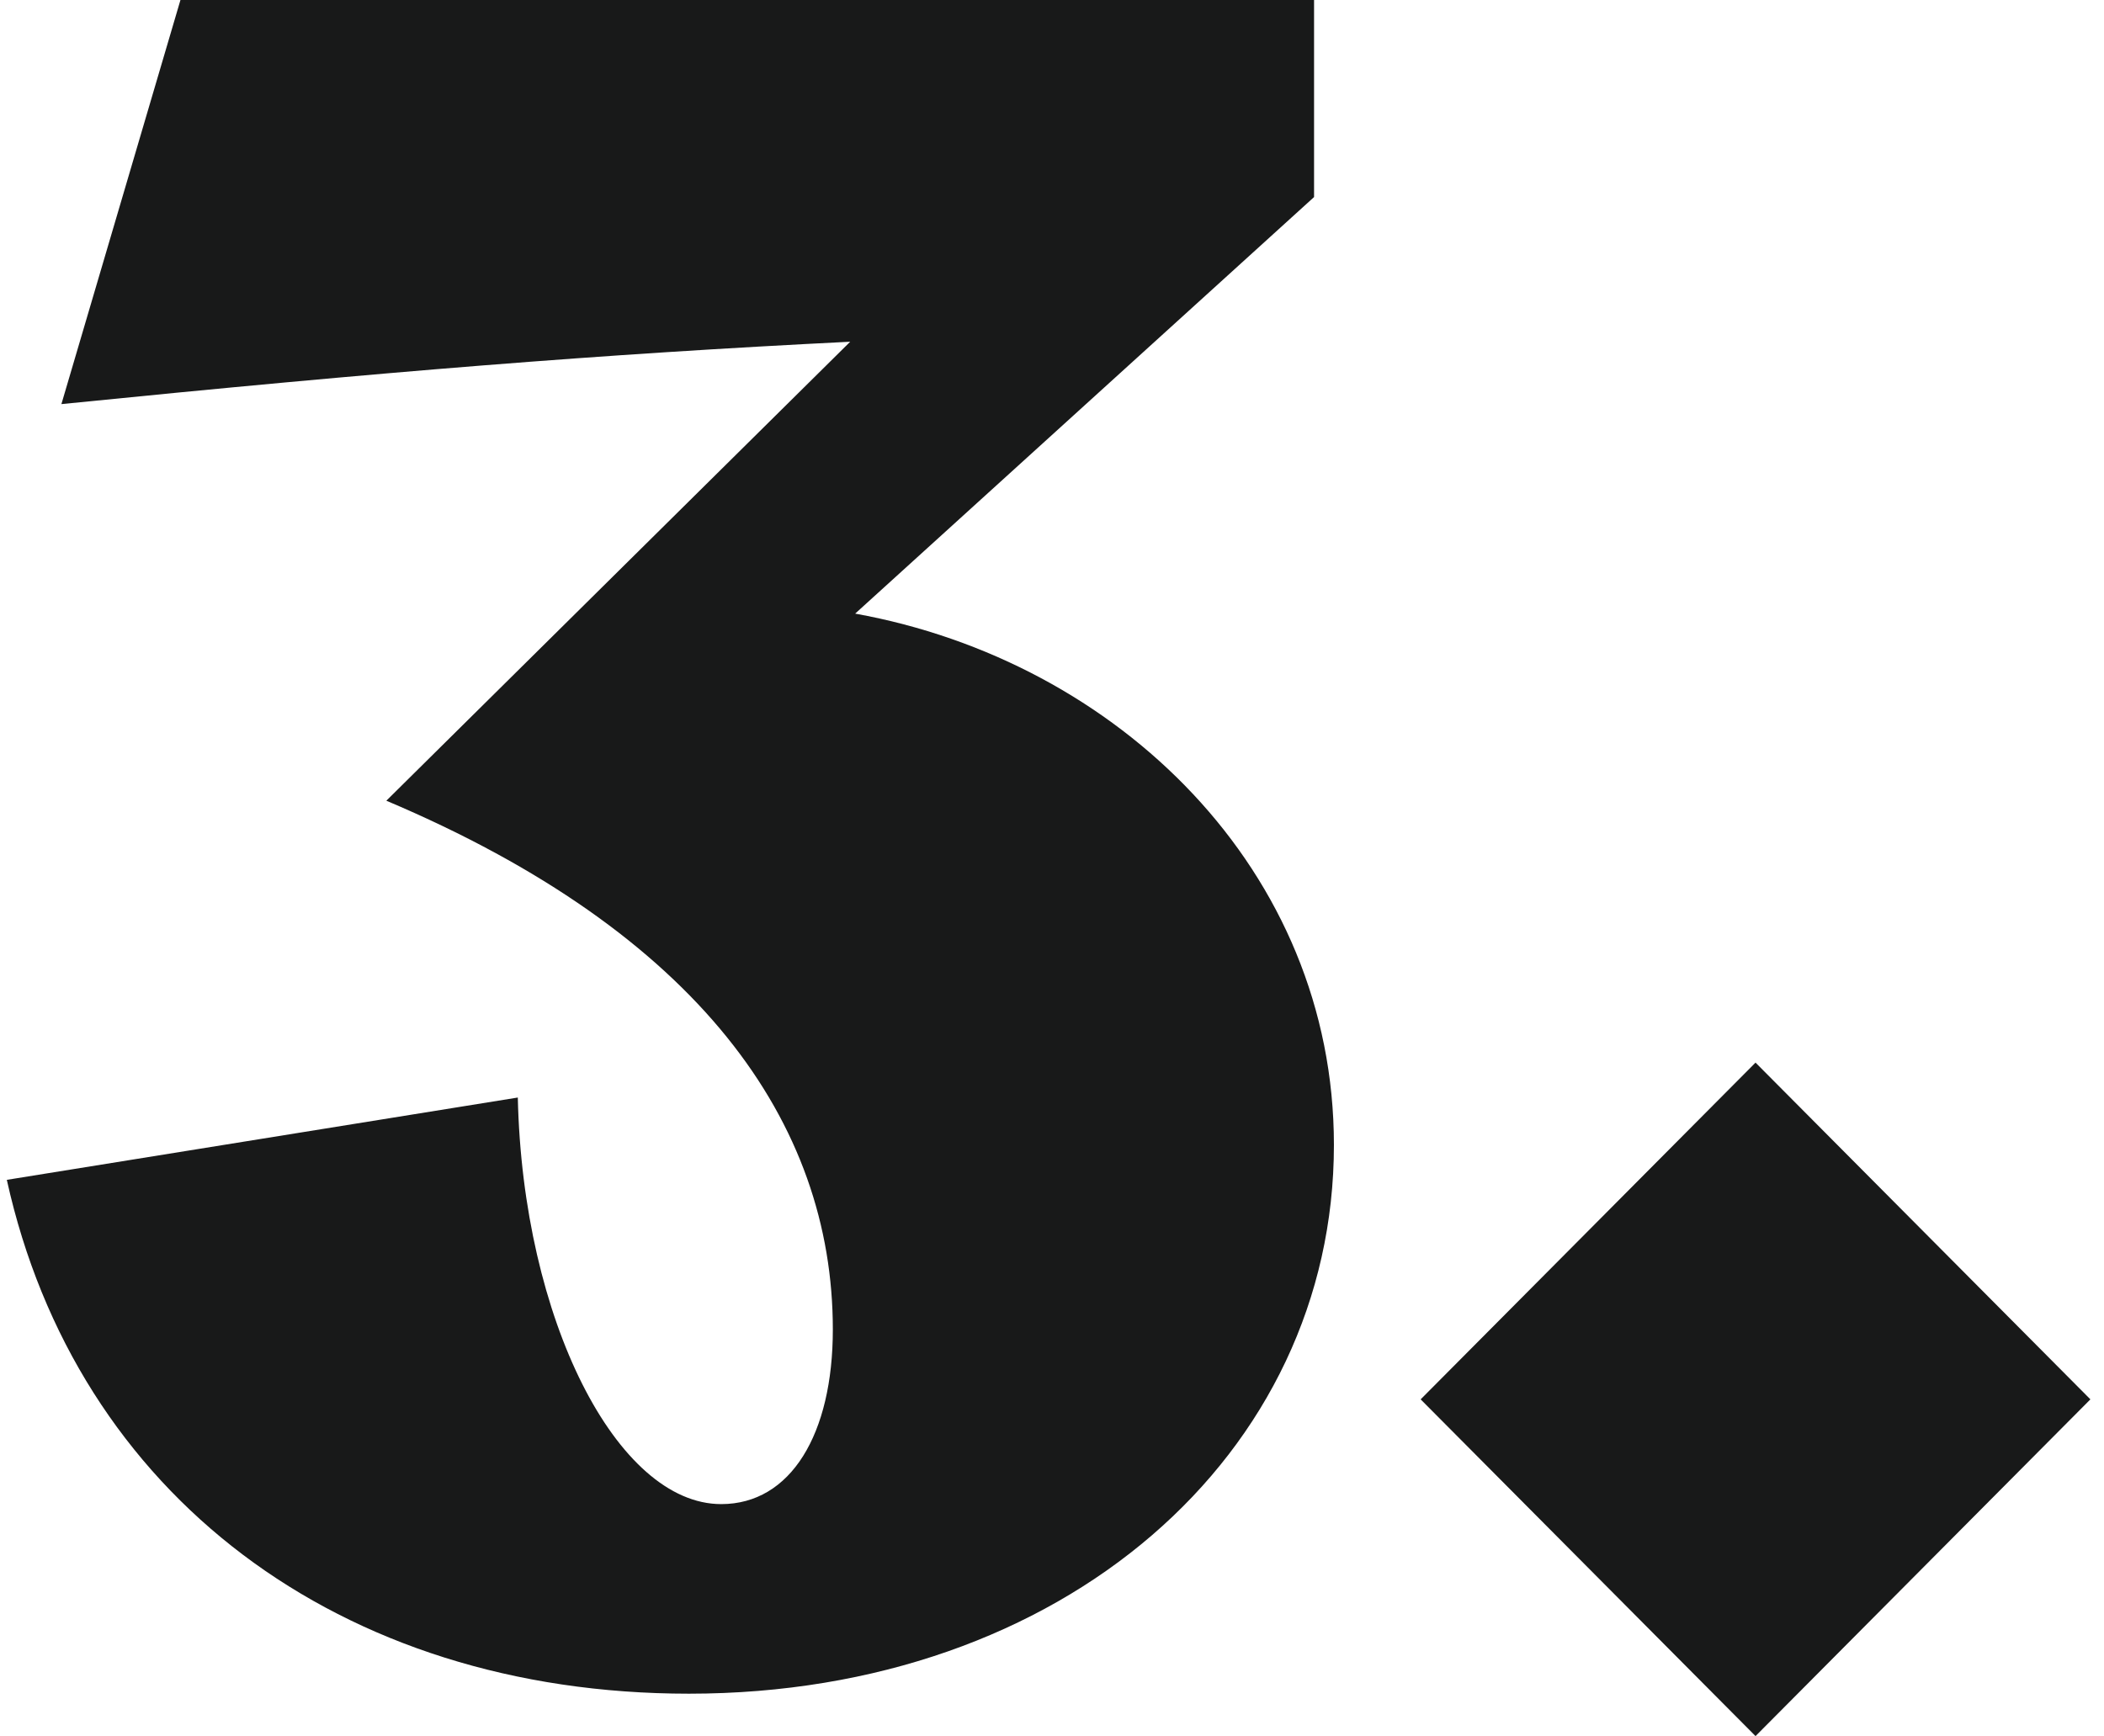
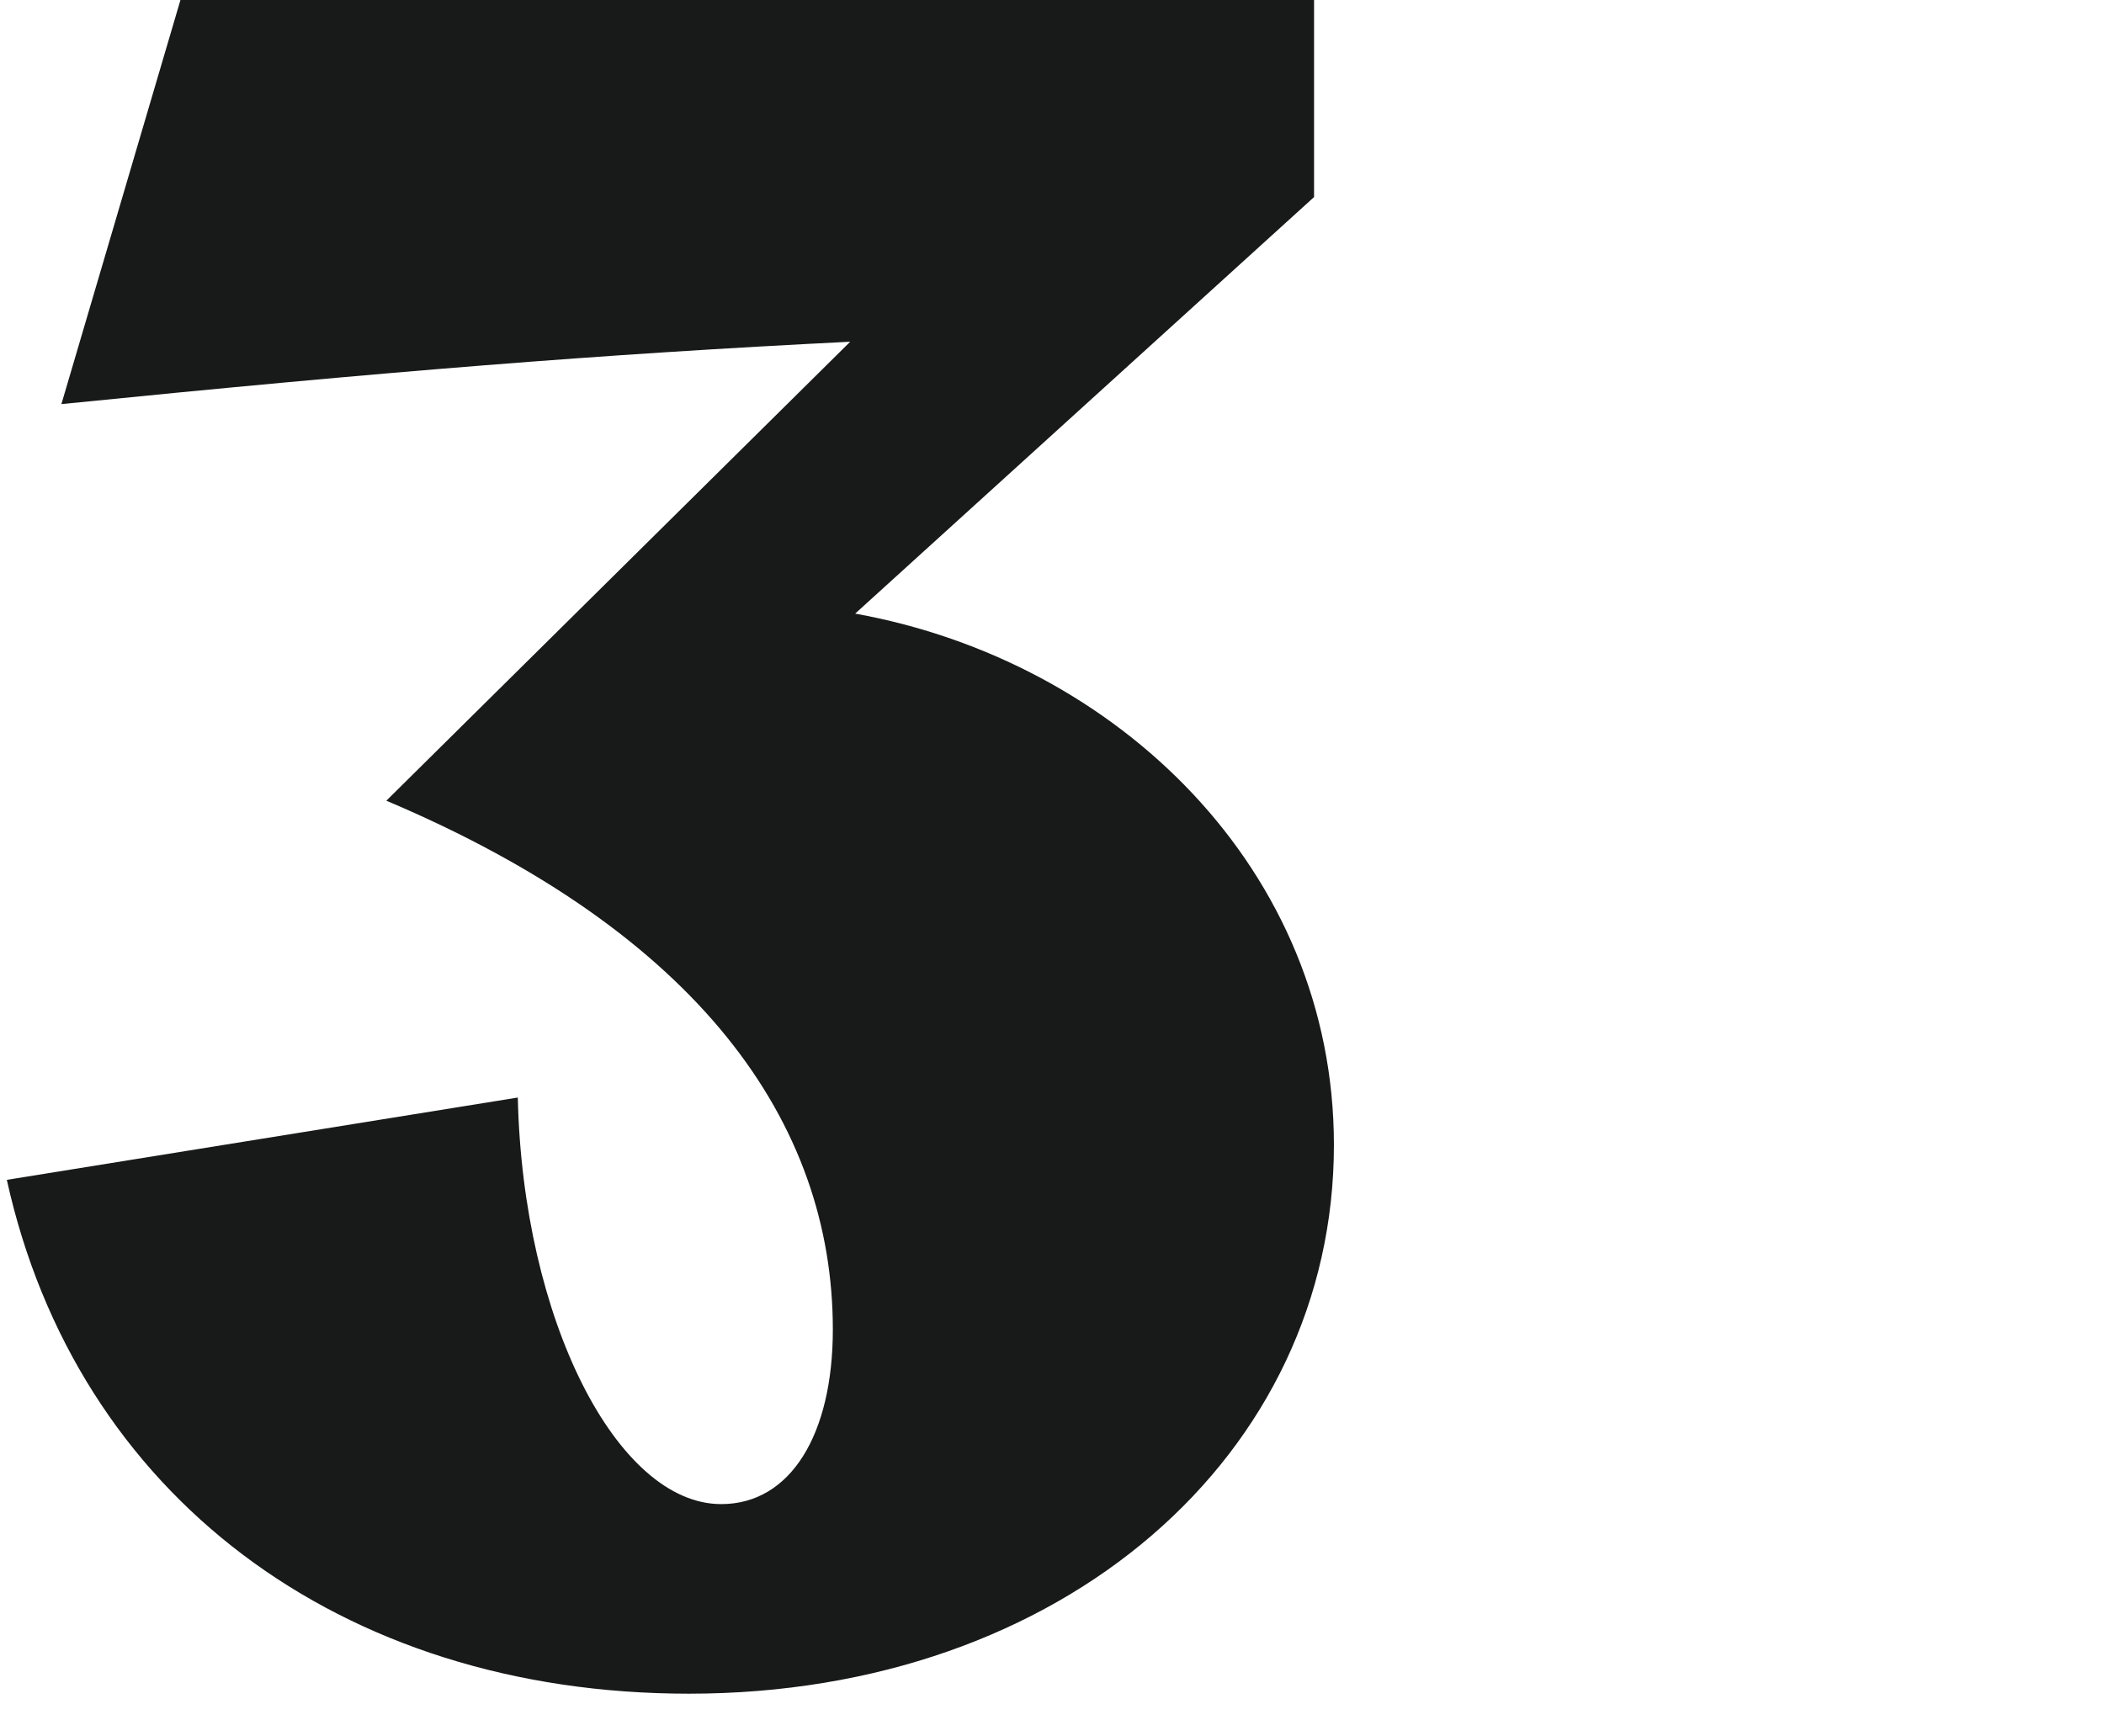
<svg xmlns="http://www.w3.org/2000/svg" width="103" height="85" viewBox="0 0 103 85" fill="none">
  <path d="M33.728 82.924C16.606 82.924 3.734 73.154 0.334 57.766L25.349 53.736C25.592 64.605 30.206 73.642 35.307 73.642C38.707 73.642 40.771 70.223 40.771 65.093C40.771 54.957 34.214 45.675 18.913 39.203L41.621 16.731C29.357 17.342 18.792 18.197 3.006 19.785L8.834 0H64.329V9.648L41.864 30.043C54.736 32.364 65.301 42.622 65.301 56.056C65.301 71.2 52.065 82.924 33.728 82.924Z" fill="#181919" />
-   <path d="M85.941 85L69.547 68.513L85.941 52.026L102.334 68.513L85.941 85Z" fill="#181919" />
</svg>